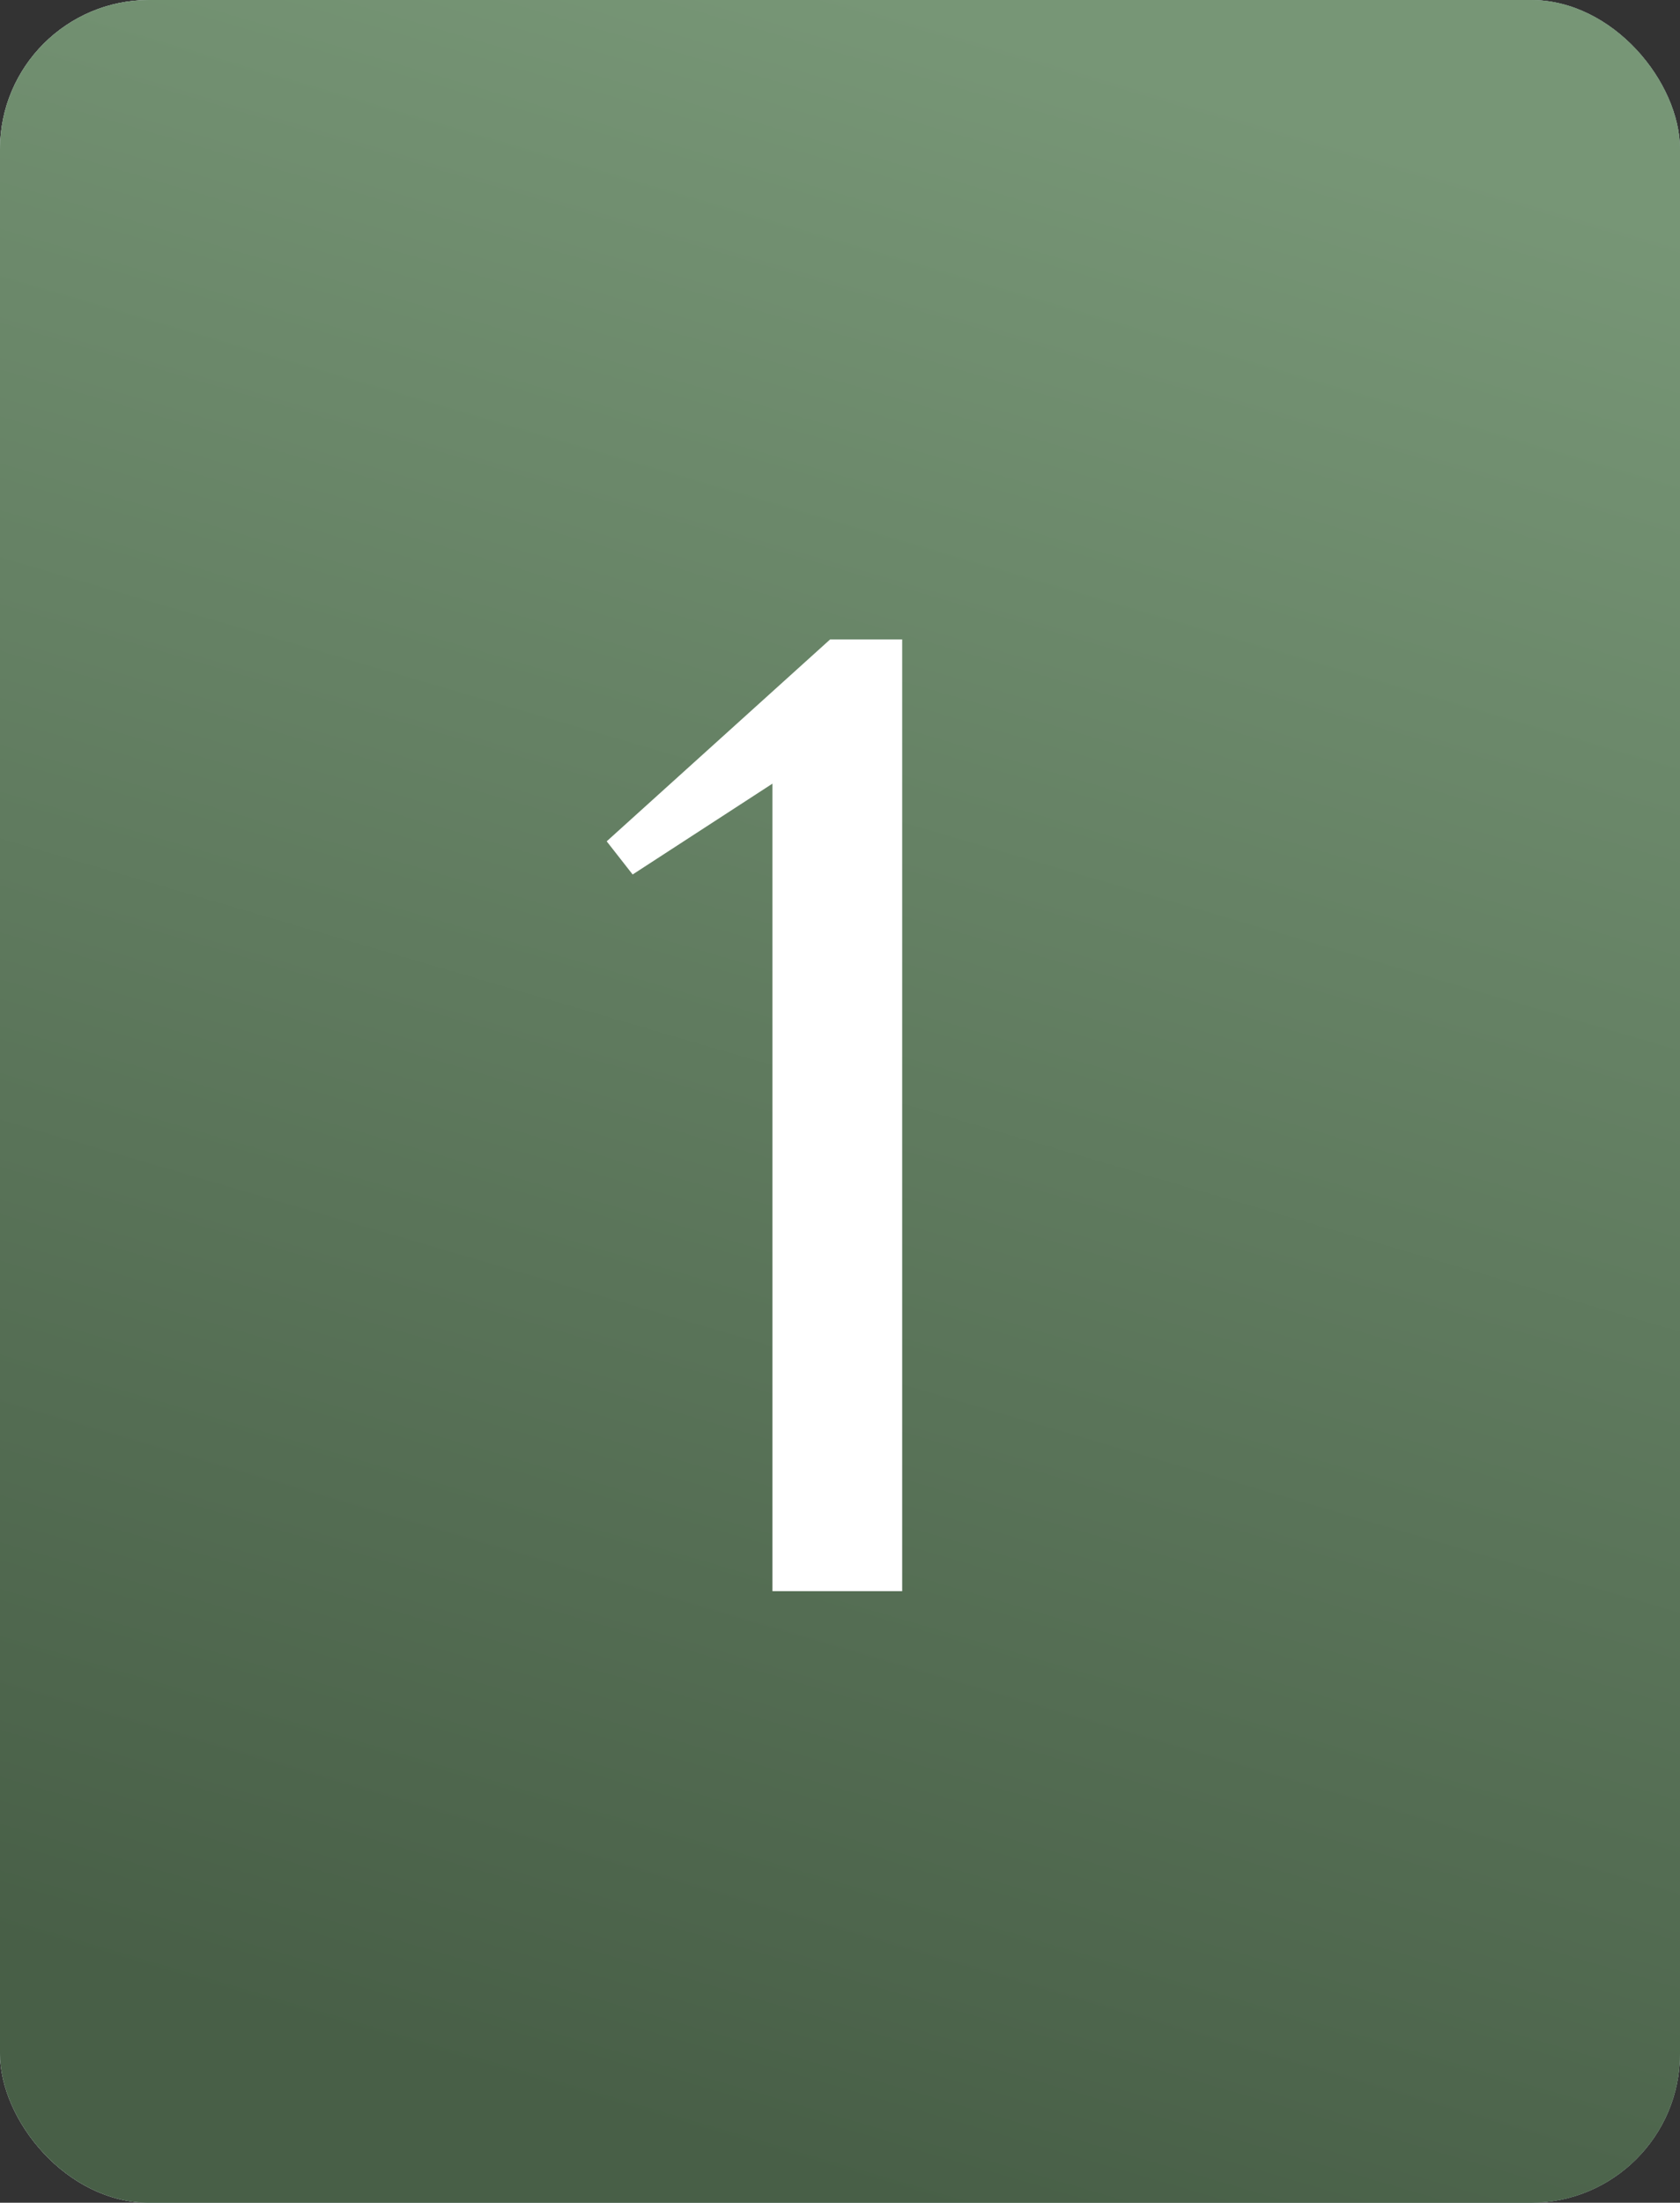
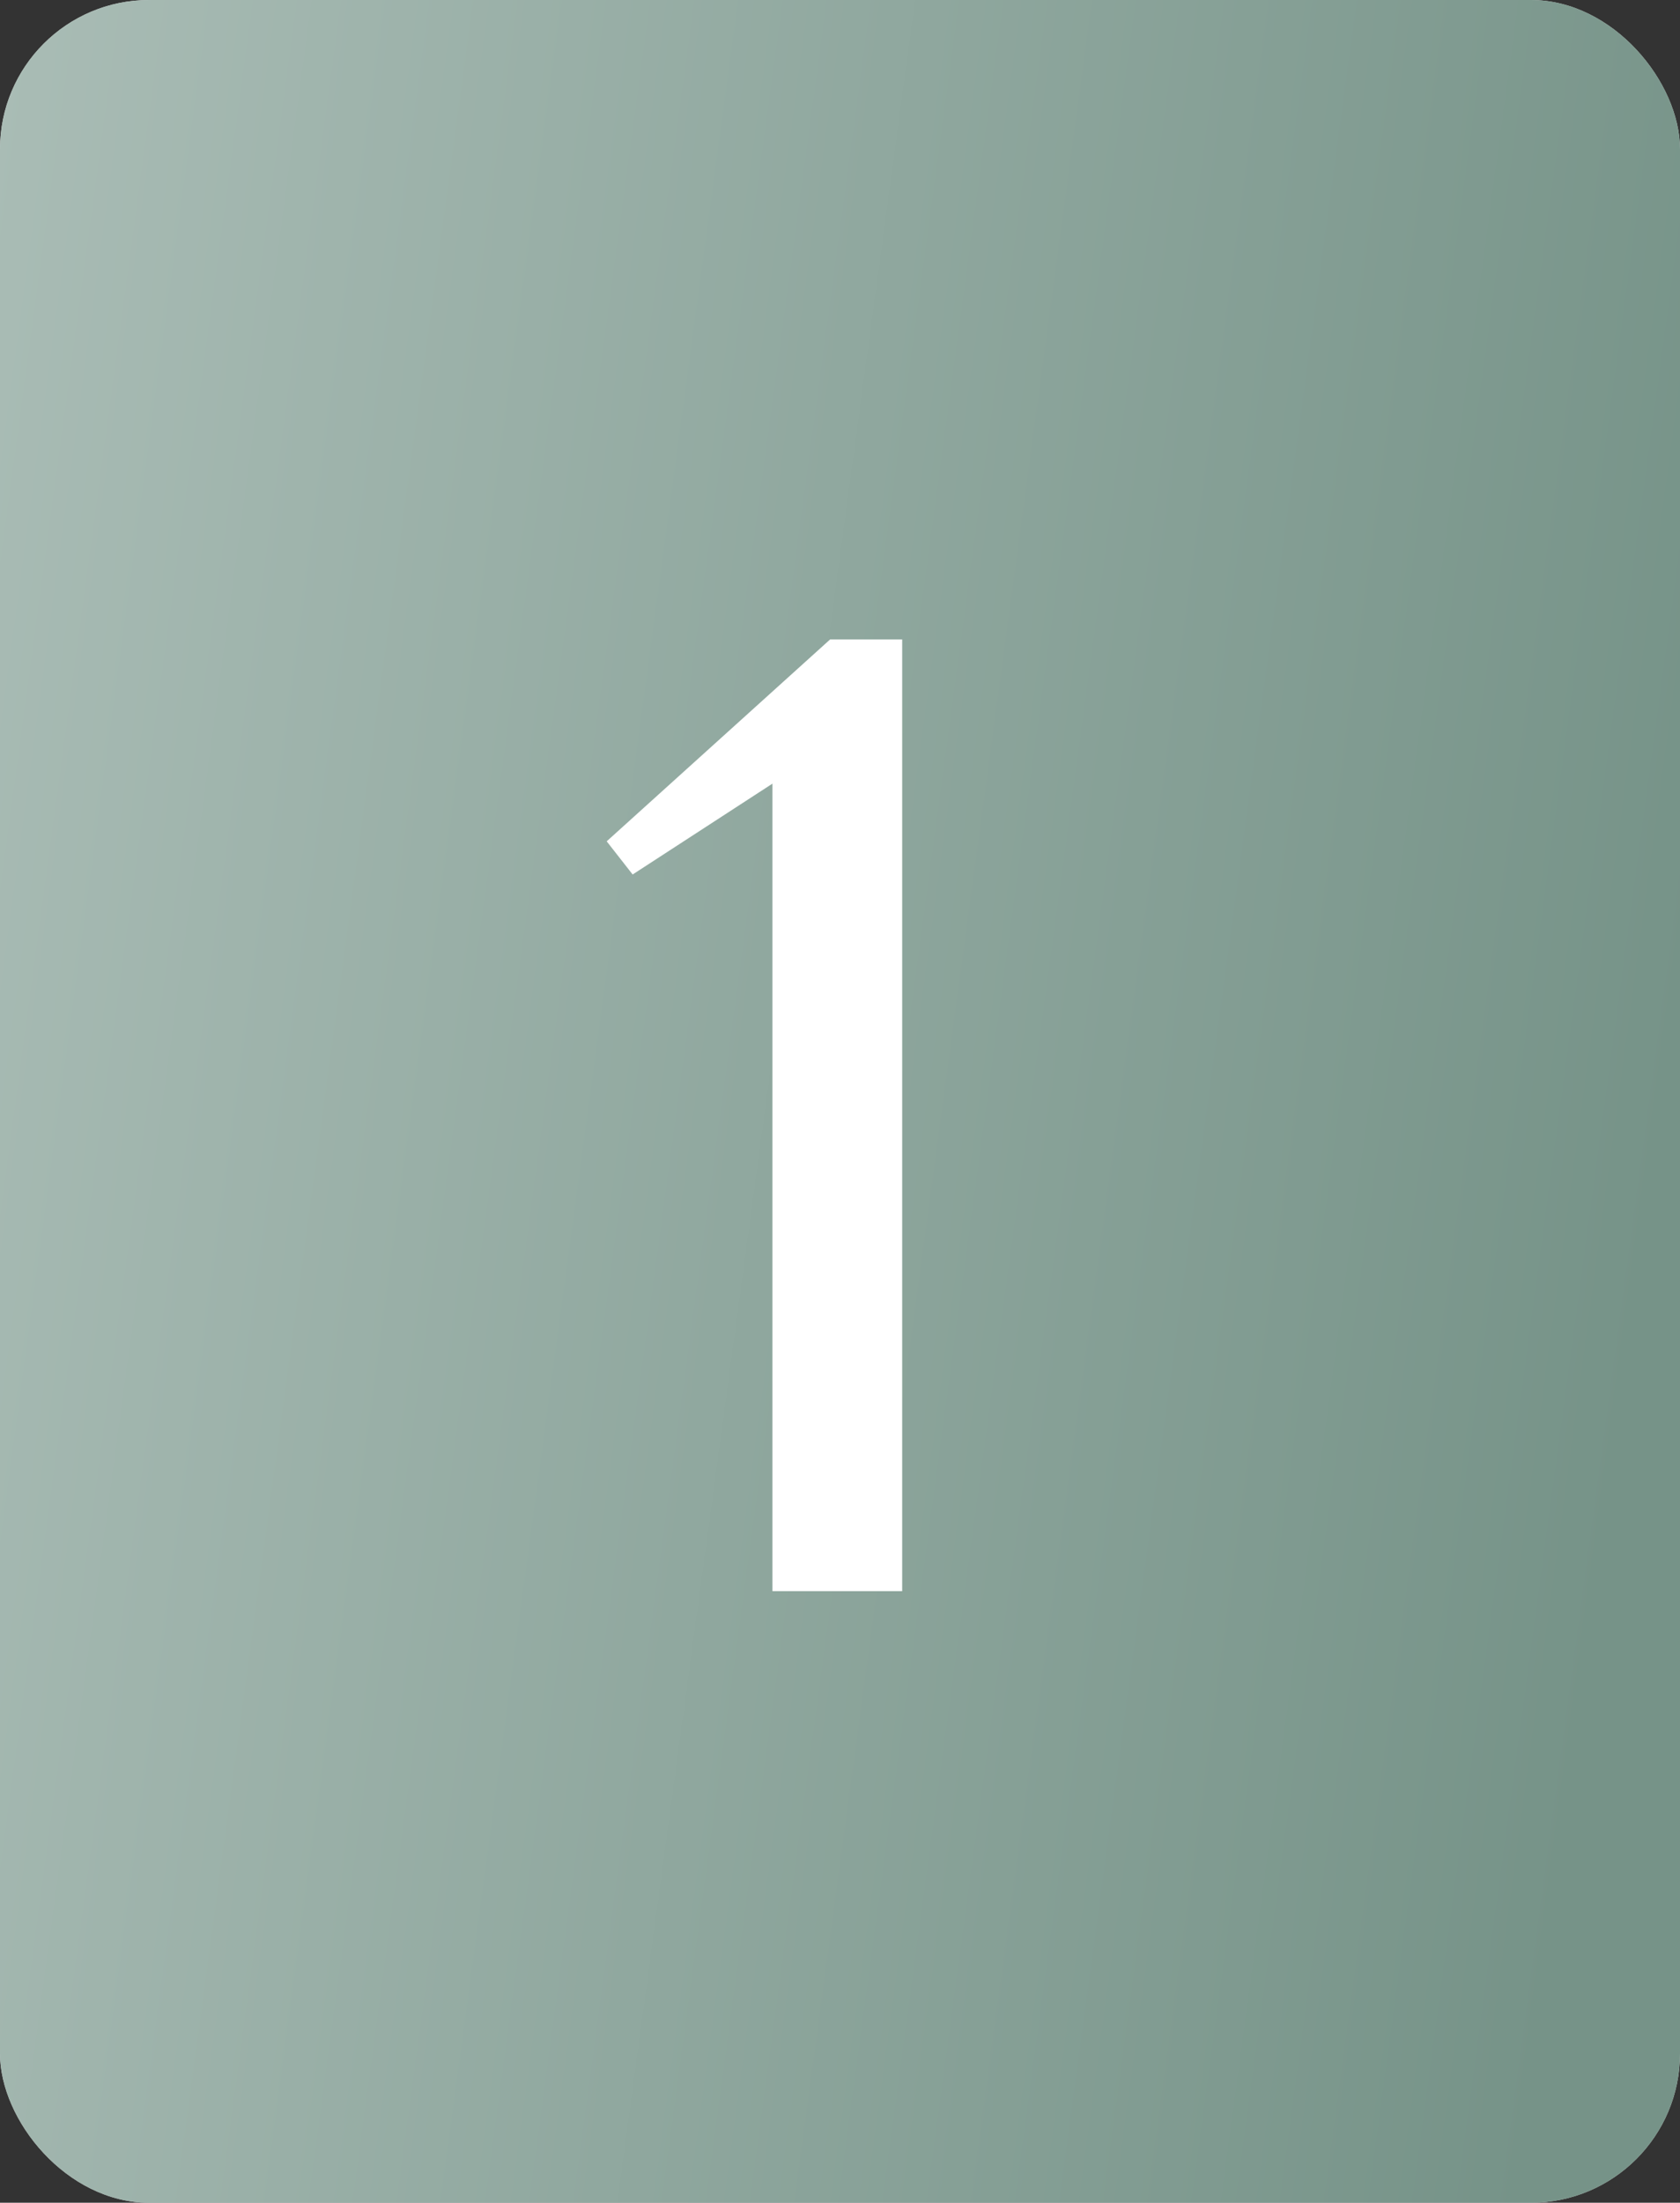
<svg xmlns="http://www.w3.org/2000/svg" width="338" height="443" viewBox="0 0 338 443" fill="none">
  <rect x="0" y="0" width="338" height="443" fill="#333333" stroke="none" />
  <rect width="338" height="443" rx="30" fill="#D9D9D9" />
  <rect width="338" height="443" rx="30" fill="url(#paint0_linear_2508_10)" />
-   <rect width="338" height="443" rx="30" fill="url(#paint1_linear_2508_10)" />
-   <path d="M155.41 320V157.6L127.28 175.87L122.06 169.2L167.01 128.6H181.51V320H155.41Z" fill="white" />
+   <path d="M155.41 320V157.6L127.28 175.87L122.06 169.2L167.01 128.6H181.51V320H155.41" fill="white" />
  <defs>
    <linearGradient id="paint0_linear_2508_10" x1="-3.92131e-06" y1="15" x2="357.602" y2="63.382" gradientUnits="userSpaceOnUse">
      <stop stop-color="#A9BCB5" />
      <stop offset="1" stop-color="#769388" />
    </linearGradient>
    <linearGradient id="paint1_linear_2508_10" x1="180.769" y1="1.26771e-06" x2="60.953" y2="408.175" gradientUnits="userSpaceOnUse">
      <stop stop-color="#779676" />
      <stop offset="1" stop-color="#485F47" />
    </linearGradient>
  </defs>
</svg>